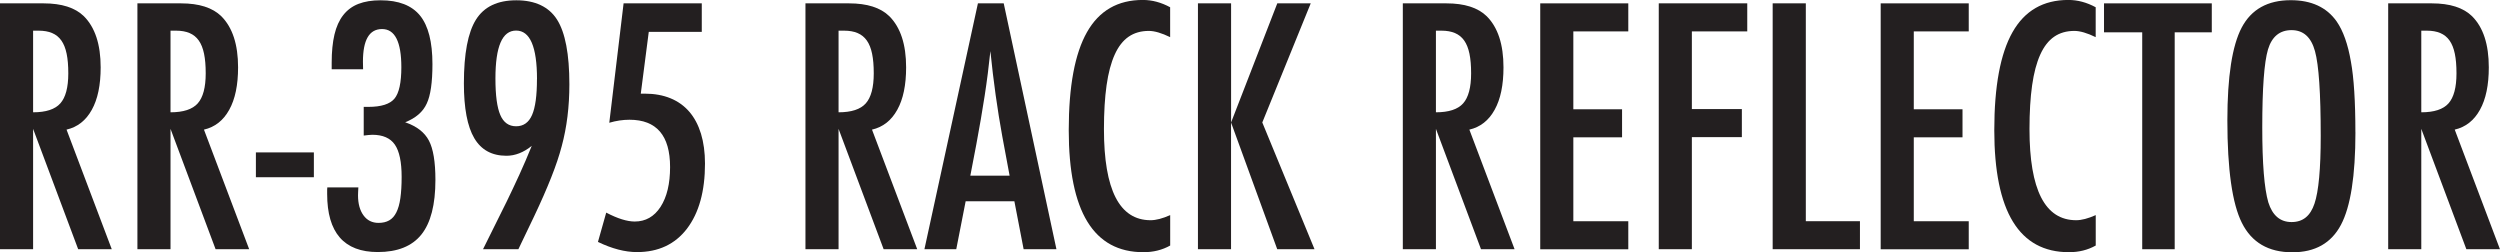
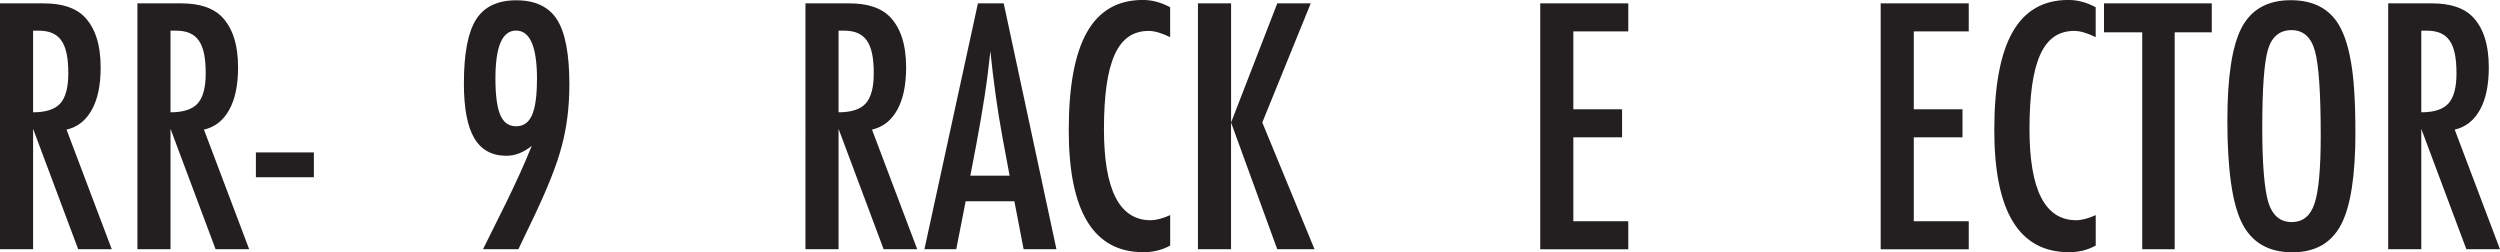
<svg xmlns="http://www.w3.org/2000/svg" viewBox="0 0 513.59 51.82" height="51.82" width="513.59" id="a">
  <path fill="#231f20" d="m0,.69h8.96c3.71,0,6.47.88,8.28,2.65,2.29,2.29,3.44,5.79,3.44,10.5,0,3.62-.6,6.53-1.82,8.72-1.21,2.19-2.94,3.55-5.19,4.07l9.29,24.57h-6.9L6.8,26.47v24.73H0V.69Zm6.8,22.38c2.64,0,4.5-.61,5.59-1.83,1.09-1.22,1.64-3.28,1.64-6.18,0-1.57-.11-2.91-.34-4.02-.23-1.11-.59-2.02-1.08-2.71-.49-.7-1.12-1.21-1.9-1.54-.77-.33-1.7-.49-2.76-.49h-1.15v16.78Z" />
  <path fill="#231f20" d="m28.23.69h8.96c3.71,0,6.47.88,8.28,2.65,2.29,2.29,3.44,5.79,3.44,10.5,0,3.62-.6,6.53-1.82,8.72-1.21,2.19-2.94,3.55-5.19,4.07l9.29,24.57h-6.9l-9.26-24.73v24.73h-6.8V.69Zm6.8,22.38c2.64,0,4.5-.61,5.59-1.83,1.09-1.22,1.64-3.28,1.64-6.18,0-1.57-.11-2.91-.34-4.02-.23-1.11-.59-2.02-1.08-2.71-.49-.7-1.12-1.21-1.9-1.54-.77-.33-1.7-.49-2.76-.49h-1.15v16.78Z" />
  <path fill="#231f20" d="m52.57,31.31h11.91v5.1h-11.91v-5.1Z" />
-   <path fill="#231f20" d="m74.62,14.23h-6.48v-1.34c0-2.25.19-4.18.57-5.79.38-1.61.98-2.94,1.8-3.99.82-1.05,1.86-1.82,3.12-2.31,1.26-.49,2.78-.74,4.55-.74,3.71,0,6.41,1.05,8.11,3.14s2.55,5.42,2.55,9.98c0,3.75-.39,6.46-1.18,8.11-.76,1.68-2.24,2.96-4.42,3.83,2.36.81,3.98,2.06,4.87,3.76.89,1.68,1.34,4.37,1.34,8.08,0,5.08-.96,8.82-2.88,11.22-1.92,2.4-4.91,3.6-8.96,3.6-6.94,0-10.4-3.98-10.4-11.94v-.88c0-.24.01-.39.03-.46h6.38c-.02.37-.04.69-.05.96-.01.27-.02.5-.02.67,0,1.72.38,3.1,1.13,4.12.75,1.03,1.78,1.54,3.09,1.54.85,0,1.58-.17,2.18-.51.6-.34,1.09-.88,1.47-1.64.38-.75.66-1.73.83-2.93.17-1.2.26-2.65.26-4.35,0-3.07-.46-5.29-1.39-6.64-.93-1.35-2.47-2.03-4.63-2.03-.24,0-.5.02-.79.05-.28.03-.61.07-.98.11v-5.89h.95c2.64,0,4.43-.57,5.37-1.7.94-1.13,1.41-3.28,1.41-6.44,0-5.23-1.32-7.85-3.96-7.85s-3.93,2.24-3.93,6.71l.03,1.54Z" />
  <path fill="#231f20" d="m106.49,51.2h-7.26l4.87-9.81c.87-1.79,1.74-3.63,2.6-5.51.86-1.89,1.71-3.85,2.54-5.91-1.68,1.35-3.41,2.03-5.2,2.03-2.99,0-5.19-1.21-6.61-3.62-1.42-2.41-2.13-6.16-2.13-11.24,0-6.11.83-10.48,2.49-13.12,1.66-2.64,4.42-3.96,8.28-3.96s6.7,1.33,8.38,3.99c1.68,2.66,2.52,7.09,2.52,13.28,0,4.58-.52,8.81-1.57,12.69-.5,1.92-1.22,4.06-2.16,6.43-.94,2.37-2.1,5.02-3.5,7.97l-2.65,5.53-.59,1.24Zm3.83-34.94c0-6.65-1.43-9.98-4.29-9.98s-4.25,3.28-4.25,9.85c0,3.45.33,5.94,1,7.49.66,1.55,1.75,2.32,3.25,2.32s2.6-.77,3.27-2.31c.68-1.54,1.01-4,1.01-7.38Z" />
-   <path fill="#231f20" d="m128.11.69h16.06v5.86h-10.89l-1.64,12.69h.82c1.98,0,3.75.32,5.28.95,1.54.63,2.83,1.56,3.88,2.78s1.84,2.73,2.39,4.51c.54,1.79.82,3.83.82,6.12,0,5.67-1.23,10.13-3.7,13.38-2.46,3.21-5.89,4.81-10.27,4.81-2.46,0-5.14-.7-8.02-2.09l1.7-6.02c2.33,1.22,4.29,1.83,5.86,1.83,2.22,0,3.99-1,5.3-3.01,1.31-2.03,1.96-4.75,1.96-8.18,0-6.48-2.78-9.72-8.34-9.72-1.37,0-2.76.21-4.15.62l2.94-24.54Z" />
  <path fill="#231f20" d="m165.47.69h8.96c3.71,0,6.47.88,8.28,2.65,2.29,2.29,3.44,5.79,3.44,10.5,0,3.62-.6,6.53-1.82,8.72-1.21,2.19-2.94,3.55-5.19,4.07l9.29,24.57h-6.9l-9.26-24.73v24.73h-6.8V.69Zm6.8,22.38c2.64,0,4.5-.61,5.59-1.83,1.09-1.22,1.64-3.28,1.64-6.18,0-1.57-.11-2.91-.34-4.02-.23-1.11-.59-2.02-1.08-2.71-.49-.7-1.12-1.21-1.9-1.54-.77-.33-1.7-.49-2.76-.49h-1.15v16.78Z" />
  <path fill="#231f20" d="m200.9.69h5.3l10.83,50.51h-6.74l-1.9-9.85h-10.01l-1.93,9.85h-6.54L200.9.69Zm6.51,35.4l-1.5-8.05c-1-5.47-1.82-11.32-2.45-17.54-.31,3.03-.7,6.1-1.18,9.21-.48,3.11-1.05,6.41-1.7,9.9l-1.24,6.48h8.08Z" />
  <path fill="#231f20" d="m240.39,1.51v6.12c-1.75-.85-3.21-1.28-4.38-1.28-1.61,0-3,.4-4.15,1.19-1.16.8-2.11,2.02-2.86,3.68-.75,1.66-1.31,3.76-1.67,6.3-.36,2.54-.54,5.54-.54,9.01,0,12.48,3.19,18.71,9.59,18.71,1.11,0,2.45-.35,4.02-1.05v6.25c-1.64.92-3.47,1.37-5.5,1.37-10.23,0-15.34-8.35-15.34-25.06,0-9.03,1.25-15.75,3.75-20.15,2.5-4.41,6.32-6.61,11.47-6.61,1.9,0,3.77.5,5.63,1.51Z" />
  <path fill="#231f20" d="m246.11.69h6.8v24.47l9.49-24.47h6.87l-9.95,24.47,10.73,26.04h-7.66l-9.49-26.04v26.04h-6.8V.69Z" />
-   <path fill="#231f20" d="m288.19.69h8.96c3.71,0,6.47.88,8.28,2.65,2.29,2.29,3.44,5.79,3.44,10.5,0,3.62-.6,6.53-1.82,8.72-1.21,2.19-2.94,3.55-5.19,4.07l9.29,24.57h-6.9l-9.26-24.73v24.73h-6.8V.69Zm6.8,22.38c2.64,0,4.5-.61,5.59-1.83,1.09-1.22,1.64-3.28,1.64-6.18,0-1.57-.11-2.91-.34-4.02-.23-1.11-.59-2.02-1.08-2.71-.49-.7-1.12-1.21-1.9-1.54-.77-.33-1.7-.49-2.76-.49h-1.15v16.78Z" />
  <path fill="#231f20" d="m316.42.69h18.09v5.76h-11.29v16h10.01v5.76h-10.01v17.24h11.29v5.76h-18.09V.69Z" />
-   <path fill="#231f20" d="m340.76.69h18.19v5.76h-11.38v15.96h10.27v5.76h-10.27v23.03h-6.8V.69Z" />
-   <path fill="#231f20" d="m364.18.69h6.8v44.75h11.12v5.76h-17.93V.69Z" />
  <path fill="#231f20" d="m386.36.69h18.09v5.76h-11.29v16h10.01v5.76h-10.01v17.24h11.29v5.76h-18.09V.69Z" />
  <path fill="#231f20" d="m430.53,1.51v6.12c-1.75-.85-3.21-1.28-4.38-1.28-1.61,0-3,.4-4.15,1.19-1.16.8-2.11,2.02-2.86,3.68-.75,1.66-1.31,3.76-1.67,6.3-.36,2.54-.54,5.54-.54,9.01,0,12.48,3.19,18.71,9.59,18.71,1.11,0,2.45-.35,4.02-1.05v6.25c-1.64.92-3.47,1.37-5.5,1.37-10.23,0-15.34-8.35-15.34-25.06,0-9.03,1.25-15.75,3.75-20.15,2.5-4.41,6.32-6.61,11.47-6.61,1.9,0,3.77.5,5.63,1.51Z" />
  <path fill="#231f20" d="m432.23.69h22.15v5.95h-7.62v44.56h-6.67V6.64h-7.85V.69Z" />
  <path fill="#231f20" d="m483.89,27.19c0,8.92-.99,15.26-2.98,19.01-1.99,3.75-5.31,5.63-9.98,5.63-4.91,0-8.36-2.02-10.37-6.05-1.98-3.95-2.98-10.96-2.98-21.04,0-8.98.98-15.34,2.94-19.07,1.98-3.75,5.34-5.63,10.08-5.63,4.23,0,7.37,1.45,9.42,4.35,1.35,1.94,2.33,4.7,2.94,8.28.61,3.32.92,8.16.92,14.53Zm-7.13.72c0-8.75-.39-14.55-1.18-17.4-.79-2.88-2.39-4.32-4.81-4.32s-4.04,1.32-4.84,3.96c-.79,2.66-1.18,8-1.18,16.03,0,7.39.41,12.52,1.24,15.38.85,2.7,2.44,4.06,4.78,4.06s3.86-1.26,4.71-3.79c.85-2.51,1.28-7.14,1.28-13.9Z" />
  <path fill="#231f20" d="m490.62.69h8.96c3.71,0,6.47.88,8.28,2.65,2.29,2.29,3.43,5.79,3.43,10.5,0,3.62-.6,6.53-1.82,8.72-1.21,2.19-2.94,3.55-5.18,4.07l9.29,24.57h-6.9l-9.26-24.73v24.73h-6.8V.69Zm6.8,22.38c2.64,0,4.5-.61,5.59-1.83,1.09-1.22,1.64-3.28,1.64-6.18,0-1.57-.11-2.91-.34-4.02-.23-1.11-.59-2.02-1.08-2.71-.49-.7-1.12-1.21-1.9-1.54-.77-.33-1.7-.49-2.76-.49h-1.15v16.78Z" />
</svg>